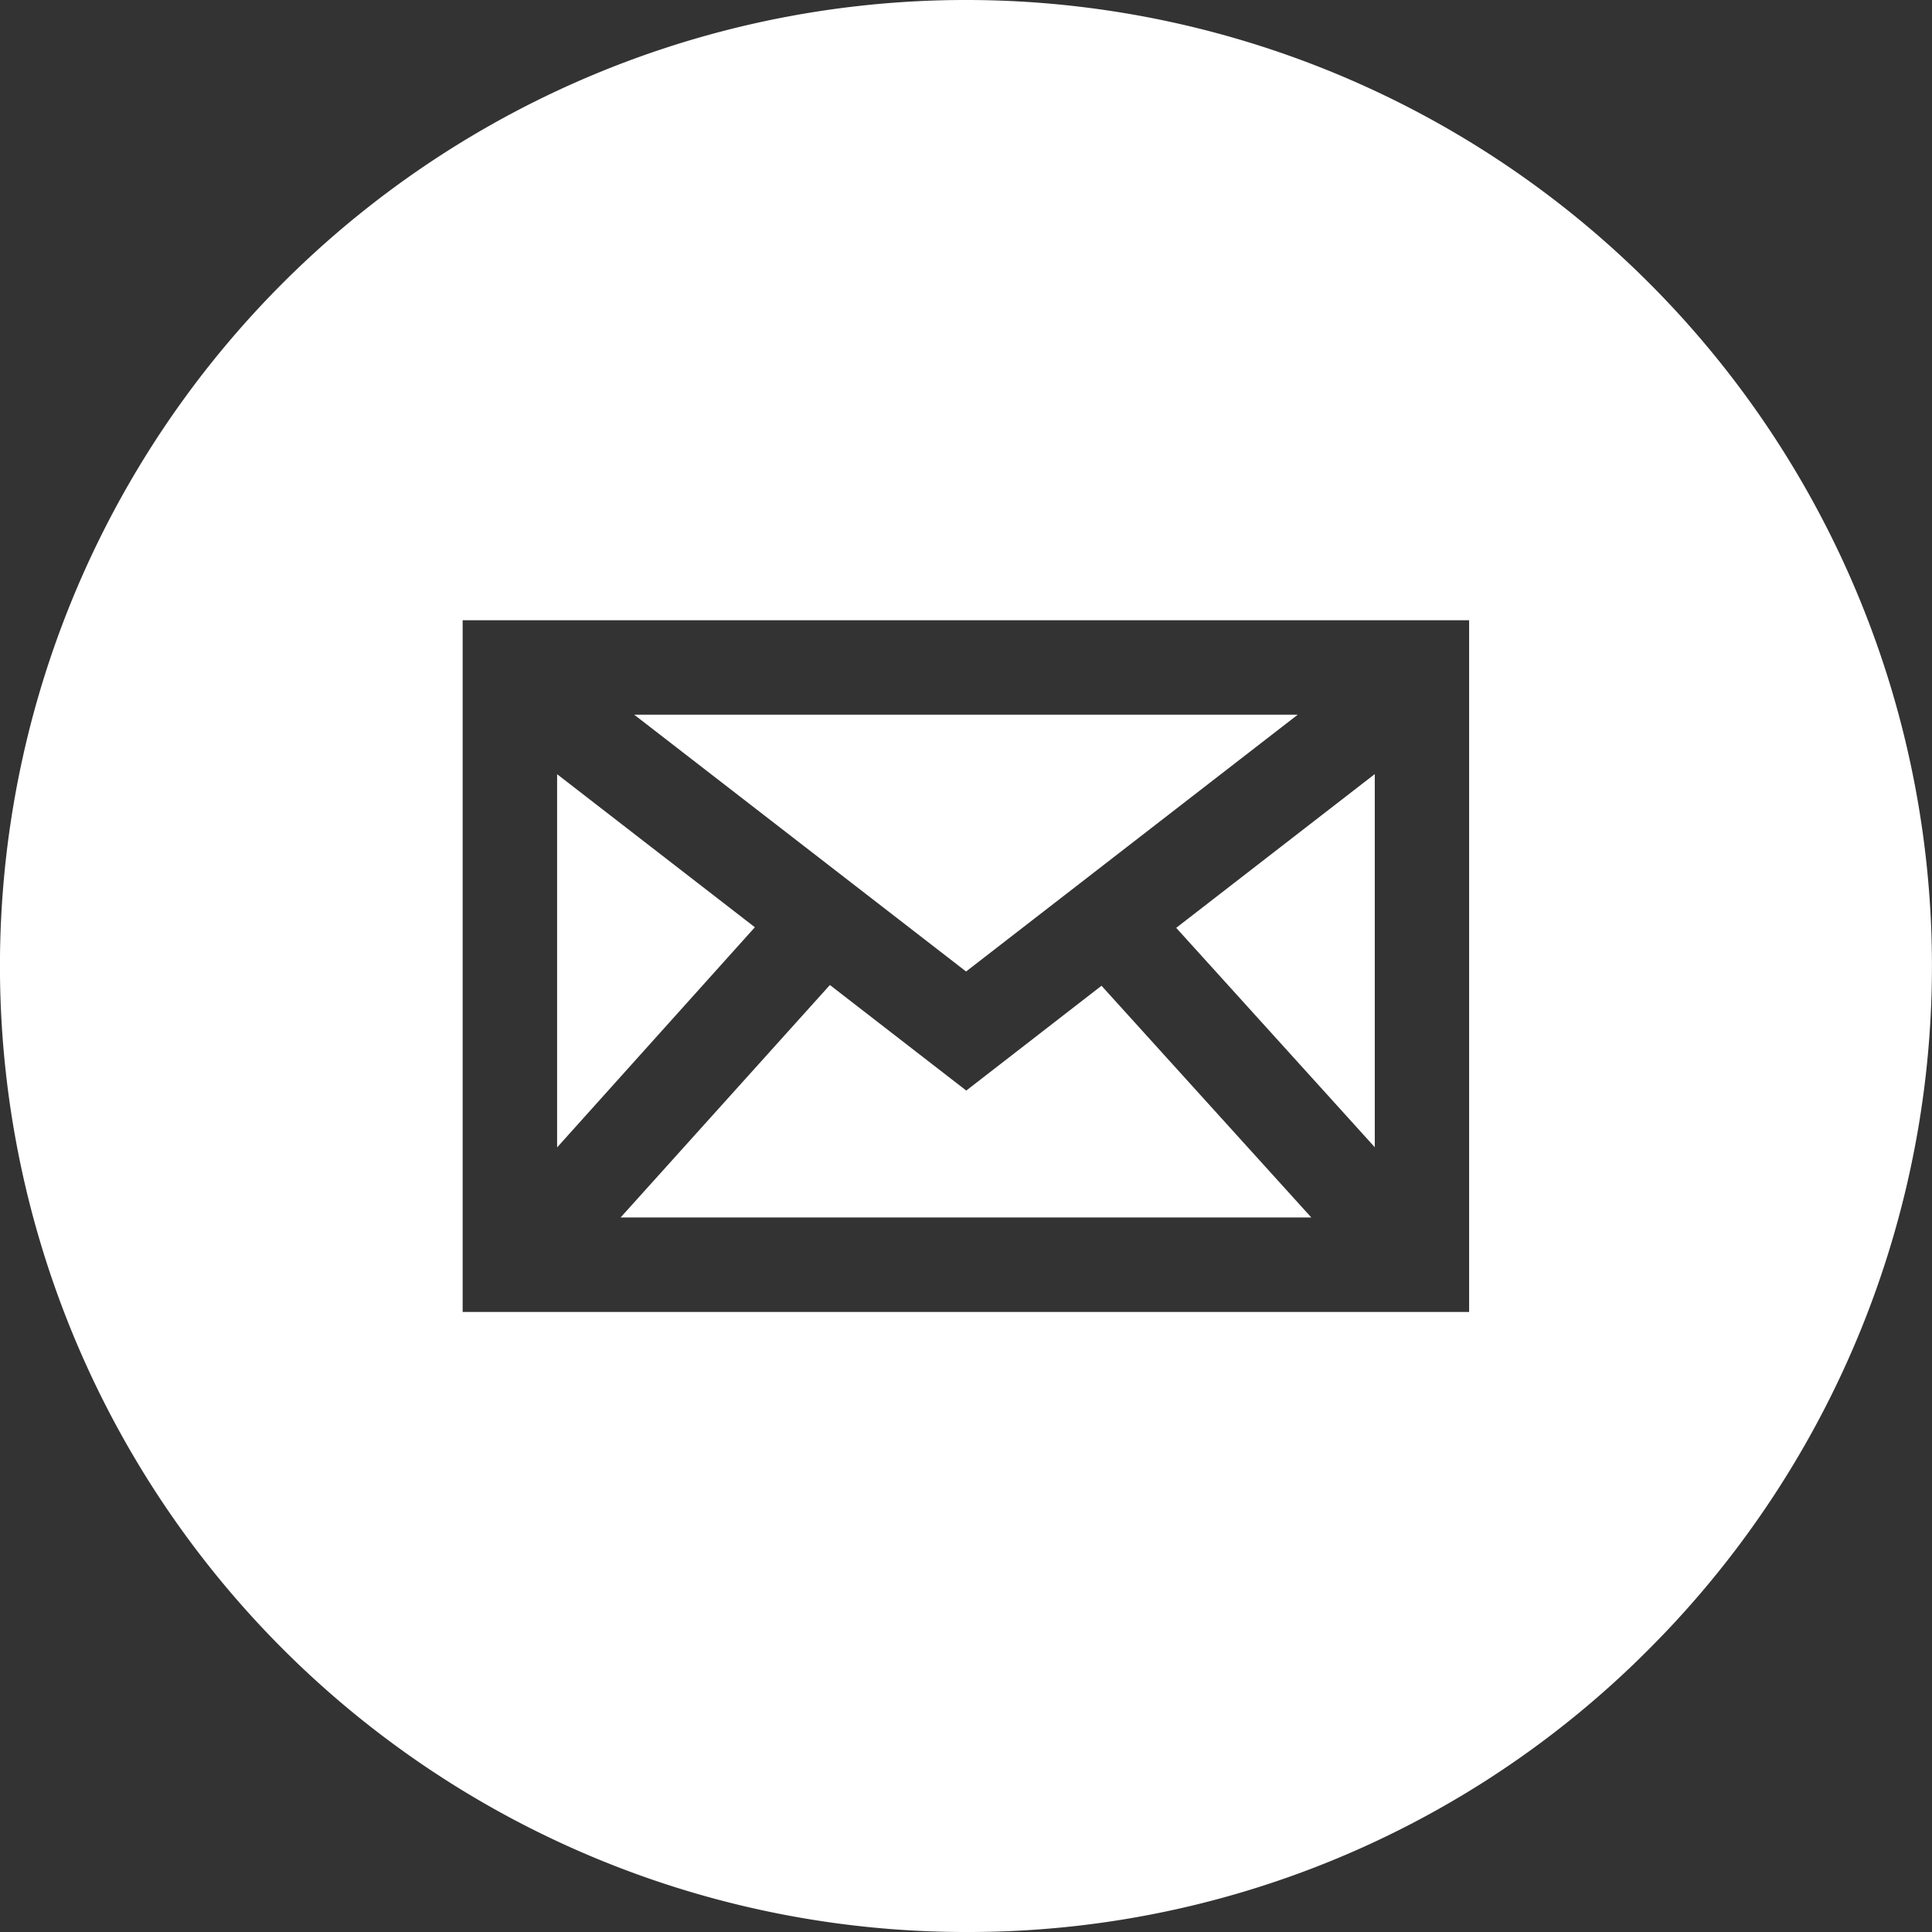
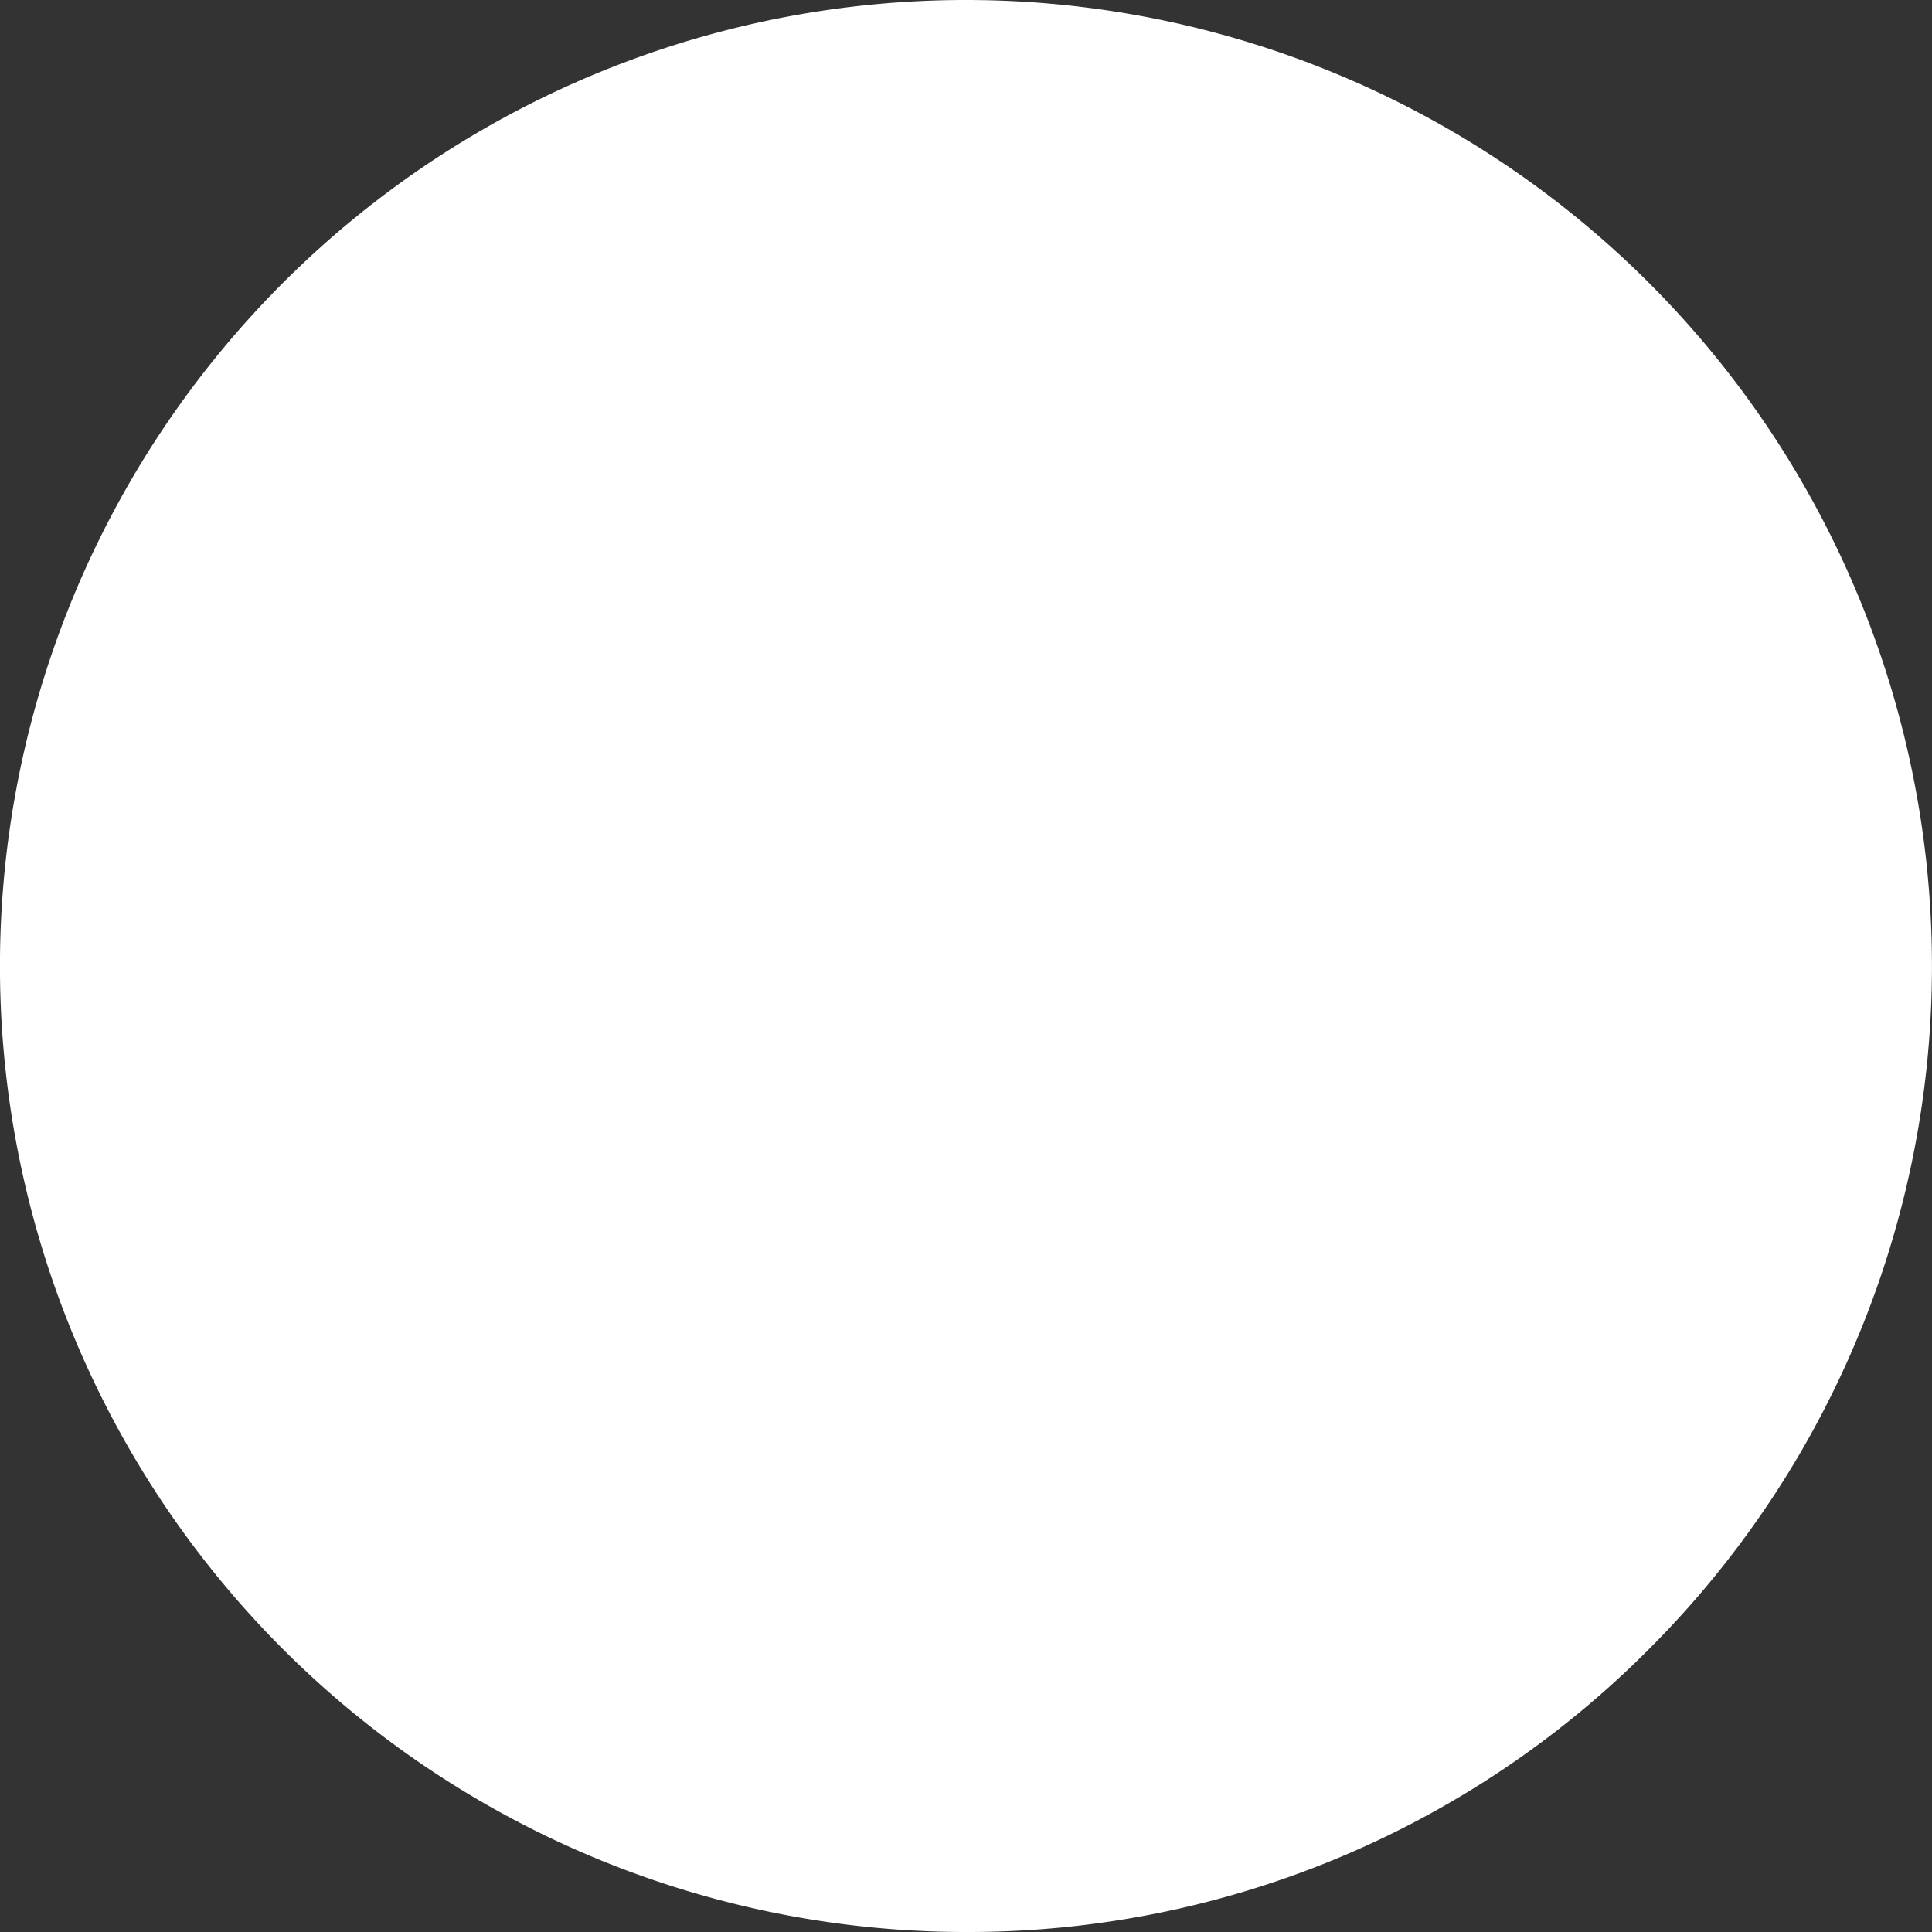
<svg xmlns="http://www.w3.org/2000/svg" width="36" height="36" viewBox="0 0 36 36">
  <rect x="0" y="0" width="36" height="36" fill="#333333" stroke="none" />
  <g id="icon-email" transform="translate(-770 -4062)">
-     <path id="Subtraction_103" data-name="Subtraction 103" d="M12736,17924a18,18,0,1,1,12.728-5.273A17.883,17.883,0,0,1,12736,17924Zm-9.379-24.443h0v12.889h18.754v-12.889Zm15.808,11.129h-12.865l3.9-4.332,2.541,1.967,2.52-1.953,3.908,4.316Zm1.188-1.309,0,0-3.7-4.088,3.7-2.865v6.955Zm-15.236,0v-6.951l3.685,2.852-3.683,4.1Zm7.62-3.275v0l-6.184-4.785h12.365l-6.18,4.785Z" transform="translate(-11948 -13826)" fill="#fff" />
+     <path id="Subtraction_103" data-name="Subtraction 103" d="M12736,17924a18,18,0,1,1,12.728-5.273A17.883,17.883,0,0,1,12736,17924Zh0v12.889h18.754v-12.889Zm15.808,11.129h-12.865l3.9-4.332,2.541,1.967,2.52-1.953,3.908,4.316Zm1.188-1.309,0,0-3.7-4.088,3.7-2.865v6.955Zm-15.236,0v-6.951l3.685,2.852-3.683,4.1Zm7.62-3.275v0l-6.184-4.785h12.365l-6.18,4.785Z" transform="translate(-11948 -13826)" fill="#fff" />
  </g>
</svg>